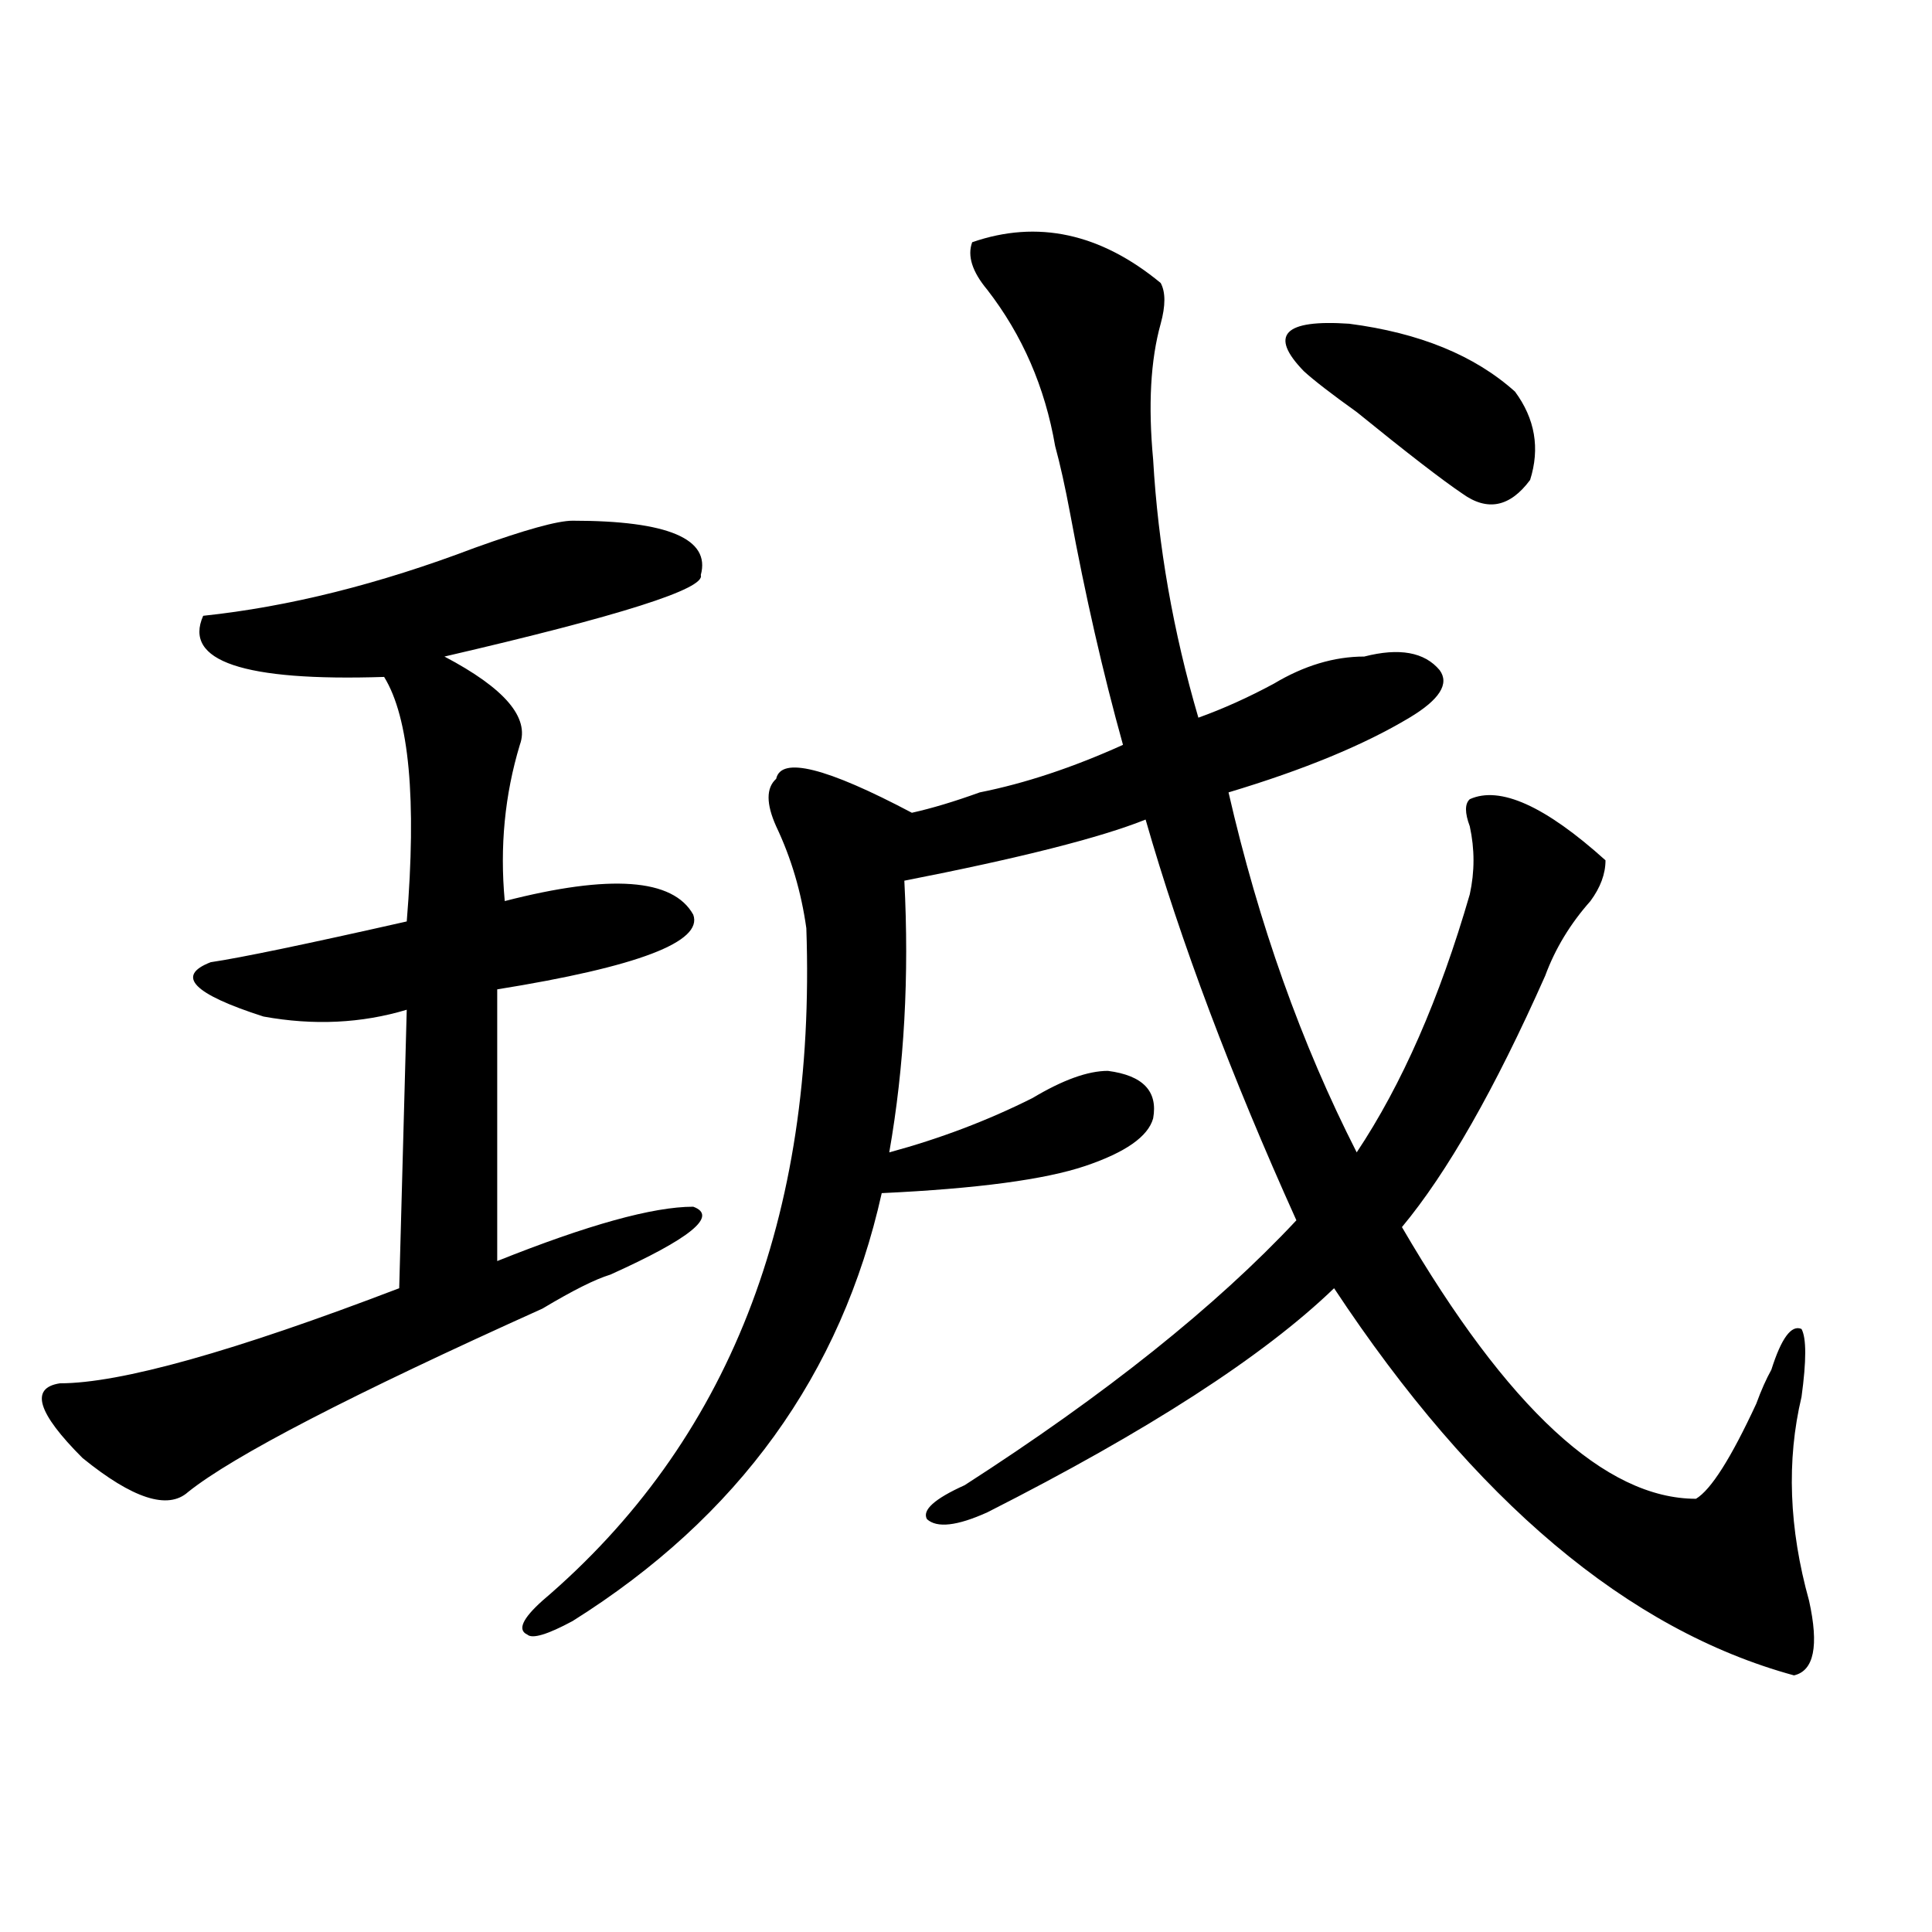
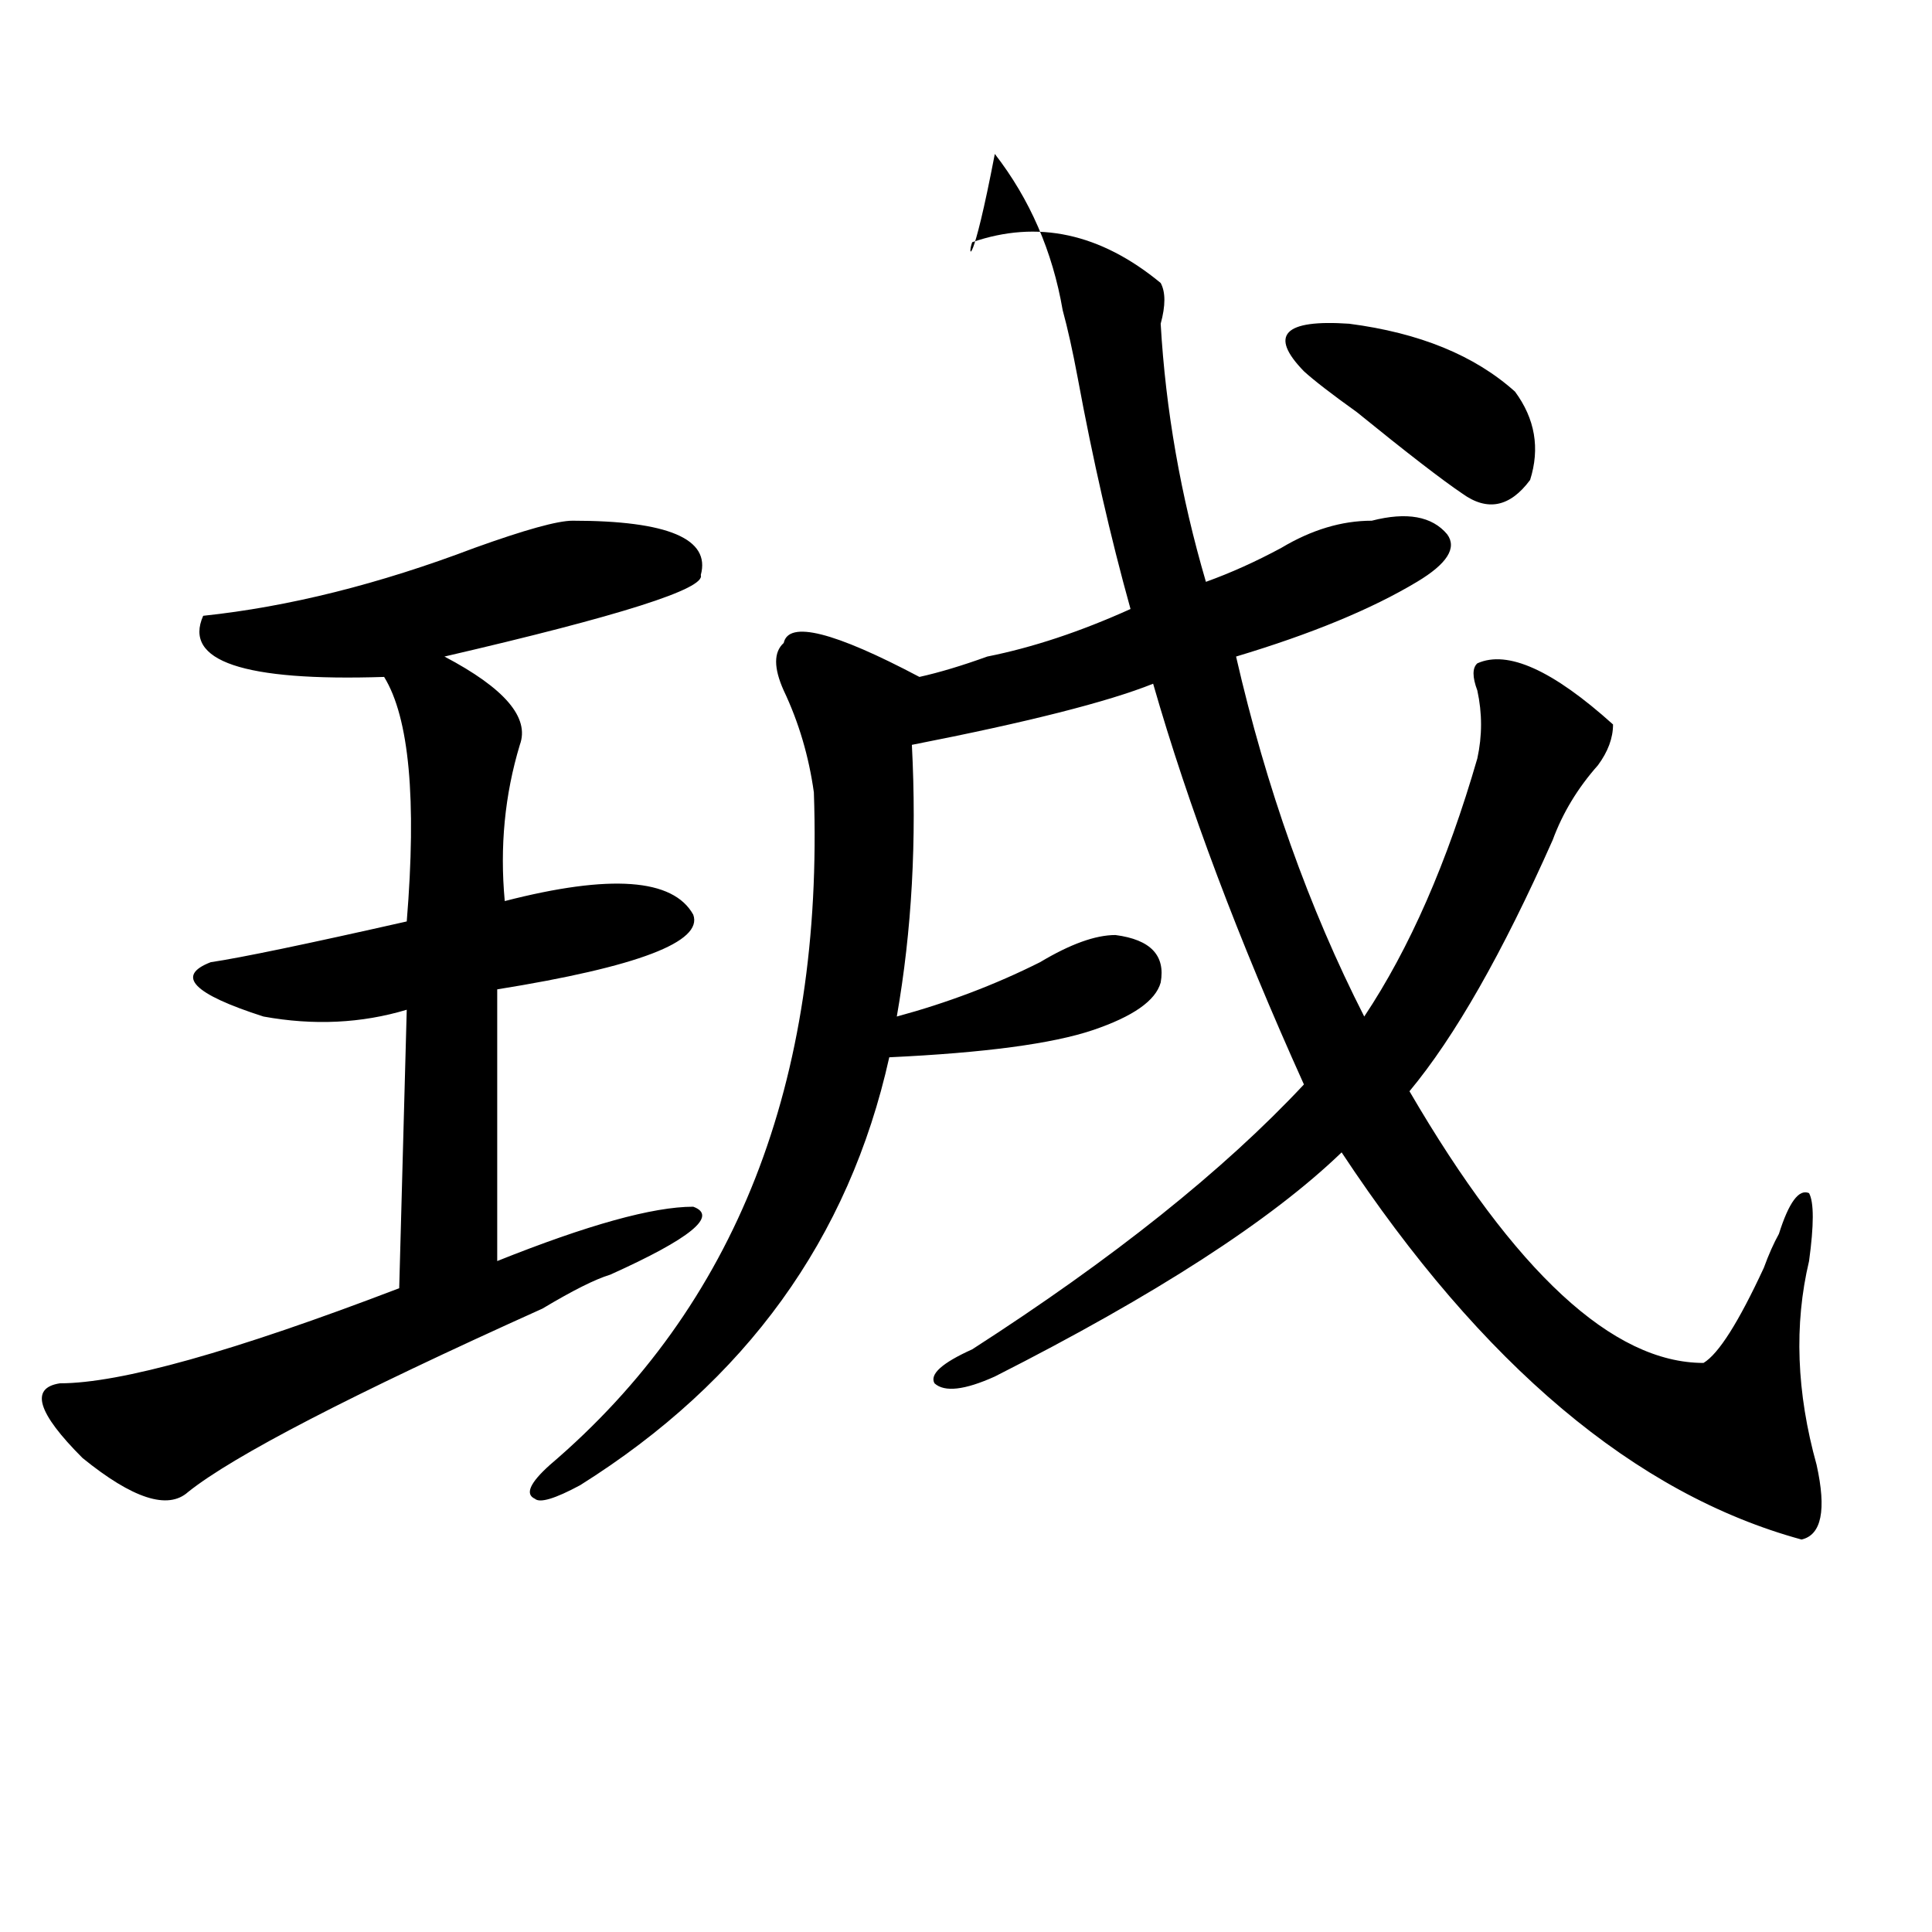
<svg xmlns="http://www.w3.org/2000/svg" version="1.1" id="图层_1" x="0px" y="0px" width="1000px" height="1000px" viewBox="0 0 1000 1000" enable-background="new 0 0 1000 1000" xml:space="preserve">
-   <path d="M296.383,269.515c49.389,0,71.522,9.393,66.34,28.125c2.561,7.031-41.646,21.094-132.68,42.188  c31.219,16.425,44.206,31.641,39.023,45.703c-7.805,25.818-10.427,52.734-7.805,80.859c54.633-14.063,87.132-11.7,97.559,7.031  c5.183,14.063-28.658,26.971-101.461,38.672v140.625c46.828-18.732,80.607-28.125,101.461-28.125  c12.987,4.724-1.342,16.425-42.926,35.156c-7.805,2.362-19.512,8.24-35.121,17.578c-98.9,44.55-159.996,76.19-183.41,94.922  c-10.427,9.393-28.658,3.516-54.633-17.578C19.316,731.271,15.414,718.362,31.023,716c31.219,0,89.754-16.37,175.605-49.219  l3.902-144.141c-23.414,7.031-48.17,8.24-74.145,3.516c-36.463-11.7-45.548-21.094-27.316-28.125  c15.609-2.307,49.389-9.338,101.461-21.094c5.183-63.281,1.28-105.469-11.707-126.563c-72.864,2.362-104.083-8.185-93.656-31.641  c44.206-4.669,91.034-16.37,140.484-35.156C271.627,274.24,288.578,269.515,296.383,269.515z M503.207,125.375  c33.779-11.7,66.34-4.669,97.559,21.094c2.561,4.724,2.561,11.755,0,21.094c-5.244,18.787-6.524,42.188-3.902,70.313  c2.561,44.55,10.365,89.099,23.414,133.594c12.987-4.669,25.975-10.547,39.023-17.578c15.609-9.338,31.219-14.063,46.828-14.063  c18.17-4.669,31.219-2.307,39.023,7.031c5.183,7.031,0,15.271-15.609,24.609c-23.414,14.063-54.633,26.971-93.656,38.672  c15.609,68.005,37.682,130.078,66.34,186.328c23.414-35.156,42.926-79.651,58.535-133.594c2.561-11.7,2.561-23.401,0-35.156  c-2.622-7.031-2.622-11.7,0-14.063c15.609-7.031,39.023,3.516,70.242,31.641c0,7.031-2.622,14.063-7.805,21.094  c-10.427,11.755-18.231,24.609-23.414,38.672c-26.036,58.612-50.73,101.953-74.145,130.078  c54.633,93.768,105.363,140.625,152.191,140.625c7.805-4.669,18.17-21.094,31.219-49.219c2.561-7.031,5.183-12.854,7.805-17.578  c5.183-16.37,10.365-23.401,15.609-21.094c2.561,4.724,2.561,16.425,0,35.156c-7.805,32.849-6.524,68.005,3.902,105.469  c5.183,23.401,2.561,36.31-7.805,38.672c-85.852-23.456-165.24-90.198-238.043-200.391  c-36.463,35.156-96.278,73.828-179.508,116.016c-15.609,7.031-26.036,8.24-31.219,3.516c-2.622-4.669,3.902-10.547,19.512-17.578  c72.803-46.857,130.058-92.56,171.703-137.109c-33.841-74.982-59.877-144.141-78.047-207.422  c-23.414,9.393-65.06,19.94-124.875,31.641c2.561,49.219,0,96.13-7.805,140.625c25.975-7.031,50.73-16.37,74.145-28.125  c15.609-9.338,28.597-14.063,39.023-14.063c18.17,2.362,25.975,10.547,23.414,24.609c-2.622,9.393-14.329,17.578-35.121,24.609  c-20.854,7.031-55.975,11.755-105.363,14.063c-20.854,93.768-74.145,167.596-159.996,221.484  c-13.049,7.031-20.854,9.338-23.414,7.031c-5.244-2.362-2.622-8.24,7.805-17.578c96.217-82.013,141.765-198.029,136.582-348.047  c-2.622-18.732-7.805-36.31-15.609-52.734c-5.244-11.7-5.244-19.885,0-24.609c2.561-11.7,25.975-5.823,70.242,17.578  c10.365-2.307,22.072-5.823,35.121-10.547c23.414-4.669,48.108-12.854,74.145-24.609c-10.427-37.463-19.512-77.344-27.316-119.531  c-2.622-14.063-5.244-25.763-7.805-35.156c-5.244-30.432-16.951-57.404-35.121-80.859  C503.207,140.646,500.585,132.406,503.207,125.375z M784.176,202.719c10.365,14.063,12.987,29.333,7.805,45.703  c-10.427,14.063-22.134,16.425-35.121,7.031c-10.427-7.031-28.658-21.094-54.633-42.188c-13.049-9.338-22.134-16.37-27.316-21.094  c-18.231-18.732-10.427-26.917,23.414-24.609C734.726,172.286,763.322,183.987,784.176,202.719z" />
+   <path d="M296.383,269.515c49.389,0,71.522,9.393,66.34,28.125c2.561,7.031-41.646,21.094-132.68,42.188  c31.219,16.425,44.206,31.641,39.023,45.703c-7.805,25.818-10.427,52.734-7.805,80.859c54.633-14.063,87.132-11.7,97.559,7.031  c5.183,14.063-28.658,26.971-101.461,38.672v140.625c46.828-18.732,80.607-28.125,101.461-28.125  c12.987,4.724-1.342,16.425-42.926,35.156c-7.805,2.362-19.512,8.24-35.121,17.578c-98.9,44.55-159.996,76.19-183.41,94.922  c-10.427,9.393-28.658,3.516-54.633-17.578C19.316,731.271,15.414,718.362,31.023,716c31.219,0,89.754-16.37,175.605-49.219  l3.902-144.141c-23.414,7.031-48.17,8.24-74.145,3.516c-36.463-11.7-45.548-21.094-27.316-28.125  c15.609-2.307,49.389-9.338,101.461-21.094c5.183-63.281,1.28-105.469-11.707-126.563c-72.864,2.362-104.083-8.185-93.656-31.641  c44.206-4.669,91.034-16.37,140.484-35.156C271.627,274.24,288.578,269.515,296.383,269.515z M503.207,125.375  c33.779-11.7,66.34-4.669,97.559,21.094c2.561,4.724,2.561,11.755,0,21.094c2.561,44.55,10.365,89.099,23.414,133.594c12.987-4.669,25.975-10.547,39.023-17.578c15.609-9.338,31.219-14.063,46.828-14.063  c18.17-4.669,31.219-2.307,39.023,7.031c5.183,7.031,0,15.271-15.609,24.609c-23.414,14.063-54.633,26.971-93.656,38.672  c15.609,68.005,37.682,130.078,66.34,186.328c23.414-35.156,42.926-79.651,58.535-133.594c2.561-11.7,2.561-23.401,0-35.156  c-2.622-7.031-2.622-11.7,0-14.063c15.609-7.031,39.023,3.516,70.242,31.641c0,7.031-2.622,14.063-7.805,21.094  c-10.427,11.755-18.231,24.609-23.414,38.672c-26.036,58.612-50.73,101.953-74.145,130.078  c54.633,93.768,105.363,140.625,152.191,140.625c7.805-4.669,18.17-21.094,31.219-49.219c2.561-7.031,5.183-12.854,7.805-17.578  c5.183-16.37,10.365-23.401,15.609-21.094c2.561,4.724,2.561,16.425,0,35.156c-7.805,32.849-6.524,68.005,3.902,105.469  c5.183,23.401,2.561,36.31-7.805,38.672c-85.852-23.456-165.24-90.198-238.043-200.391  c-36.463,35.156-96.278,73.828-179.508,116.016c-15.609,7.031-26.036,8.24-31.219,3.516c-2.622-4.669,3.902-10.547,19.512-17.578  c72.803-46.857,130.058-92.56,171.703-137.109c-33.841-74.982-59.877-144.141-78.047-207.422  c-23.414,9.393-65.06,19.94-124.875,31.641c2.561,49.219,0,96.13-7.805,140.625c25.975-7.031,50.73-16.37,74.145-28.125  c15.609-9.338,28.597-14.063,39.023-14.063c18.17,2.362,25.975,10.547,23.414,24.609c-2.622,9.393-14.329,17.578-35.121,24.609  c-20.854,7.031-55.975,11.755-105.363,14.063c-20.854,93.768-74.145,167.596-159.996,221.484  c-13.049,7.031-20.854,9.338-23.414,7.031c-5.244-2.362-2.622-8.24,7.805-17.578c96.217-82.013,141.765-198.029,136.582-348.047  c-2.622-18.732-7.805-36.31-15.609-52.734c-5.244-11.7-5.244-19.885,0-24.609c2.561-11.7,25.975-5.823,70.242,17.578  c10.365-2.307,22.072-5.823,35.121-10.547c23.414-4.669,48.108-12.854,74.145-24.609c-10.427-37.463-19.512-77.344-27.316-119.531  c-2.622-14.063-5.244-25.763-7.805-35.156c-5.244-30.432-16.951-57.404-35.121-80.859  C503.207,140.646,500.585,132.406,503.207,125.375z M784.176,202.719c10.365,14.063,12.987,29.333,7.805,45.703  c-10.427,14.063-22.134,16.425-35.121,7.031c-10.427-7.031-28.658-21.094-54.633-42.188c-13.049-9.338-22.134-16.37-27.316-21.094  c-18.231-18.732-10.427-26.917,23.414-24.609C734.726,172.286,763.322,183.987,784.176,202.719z" />
</svg>